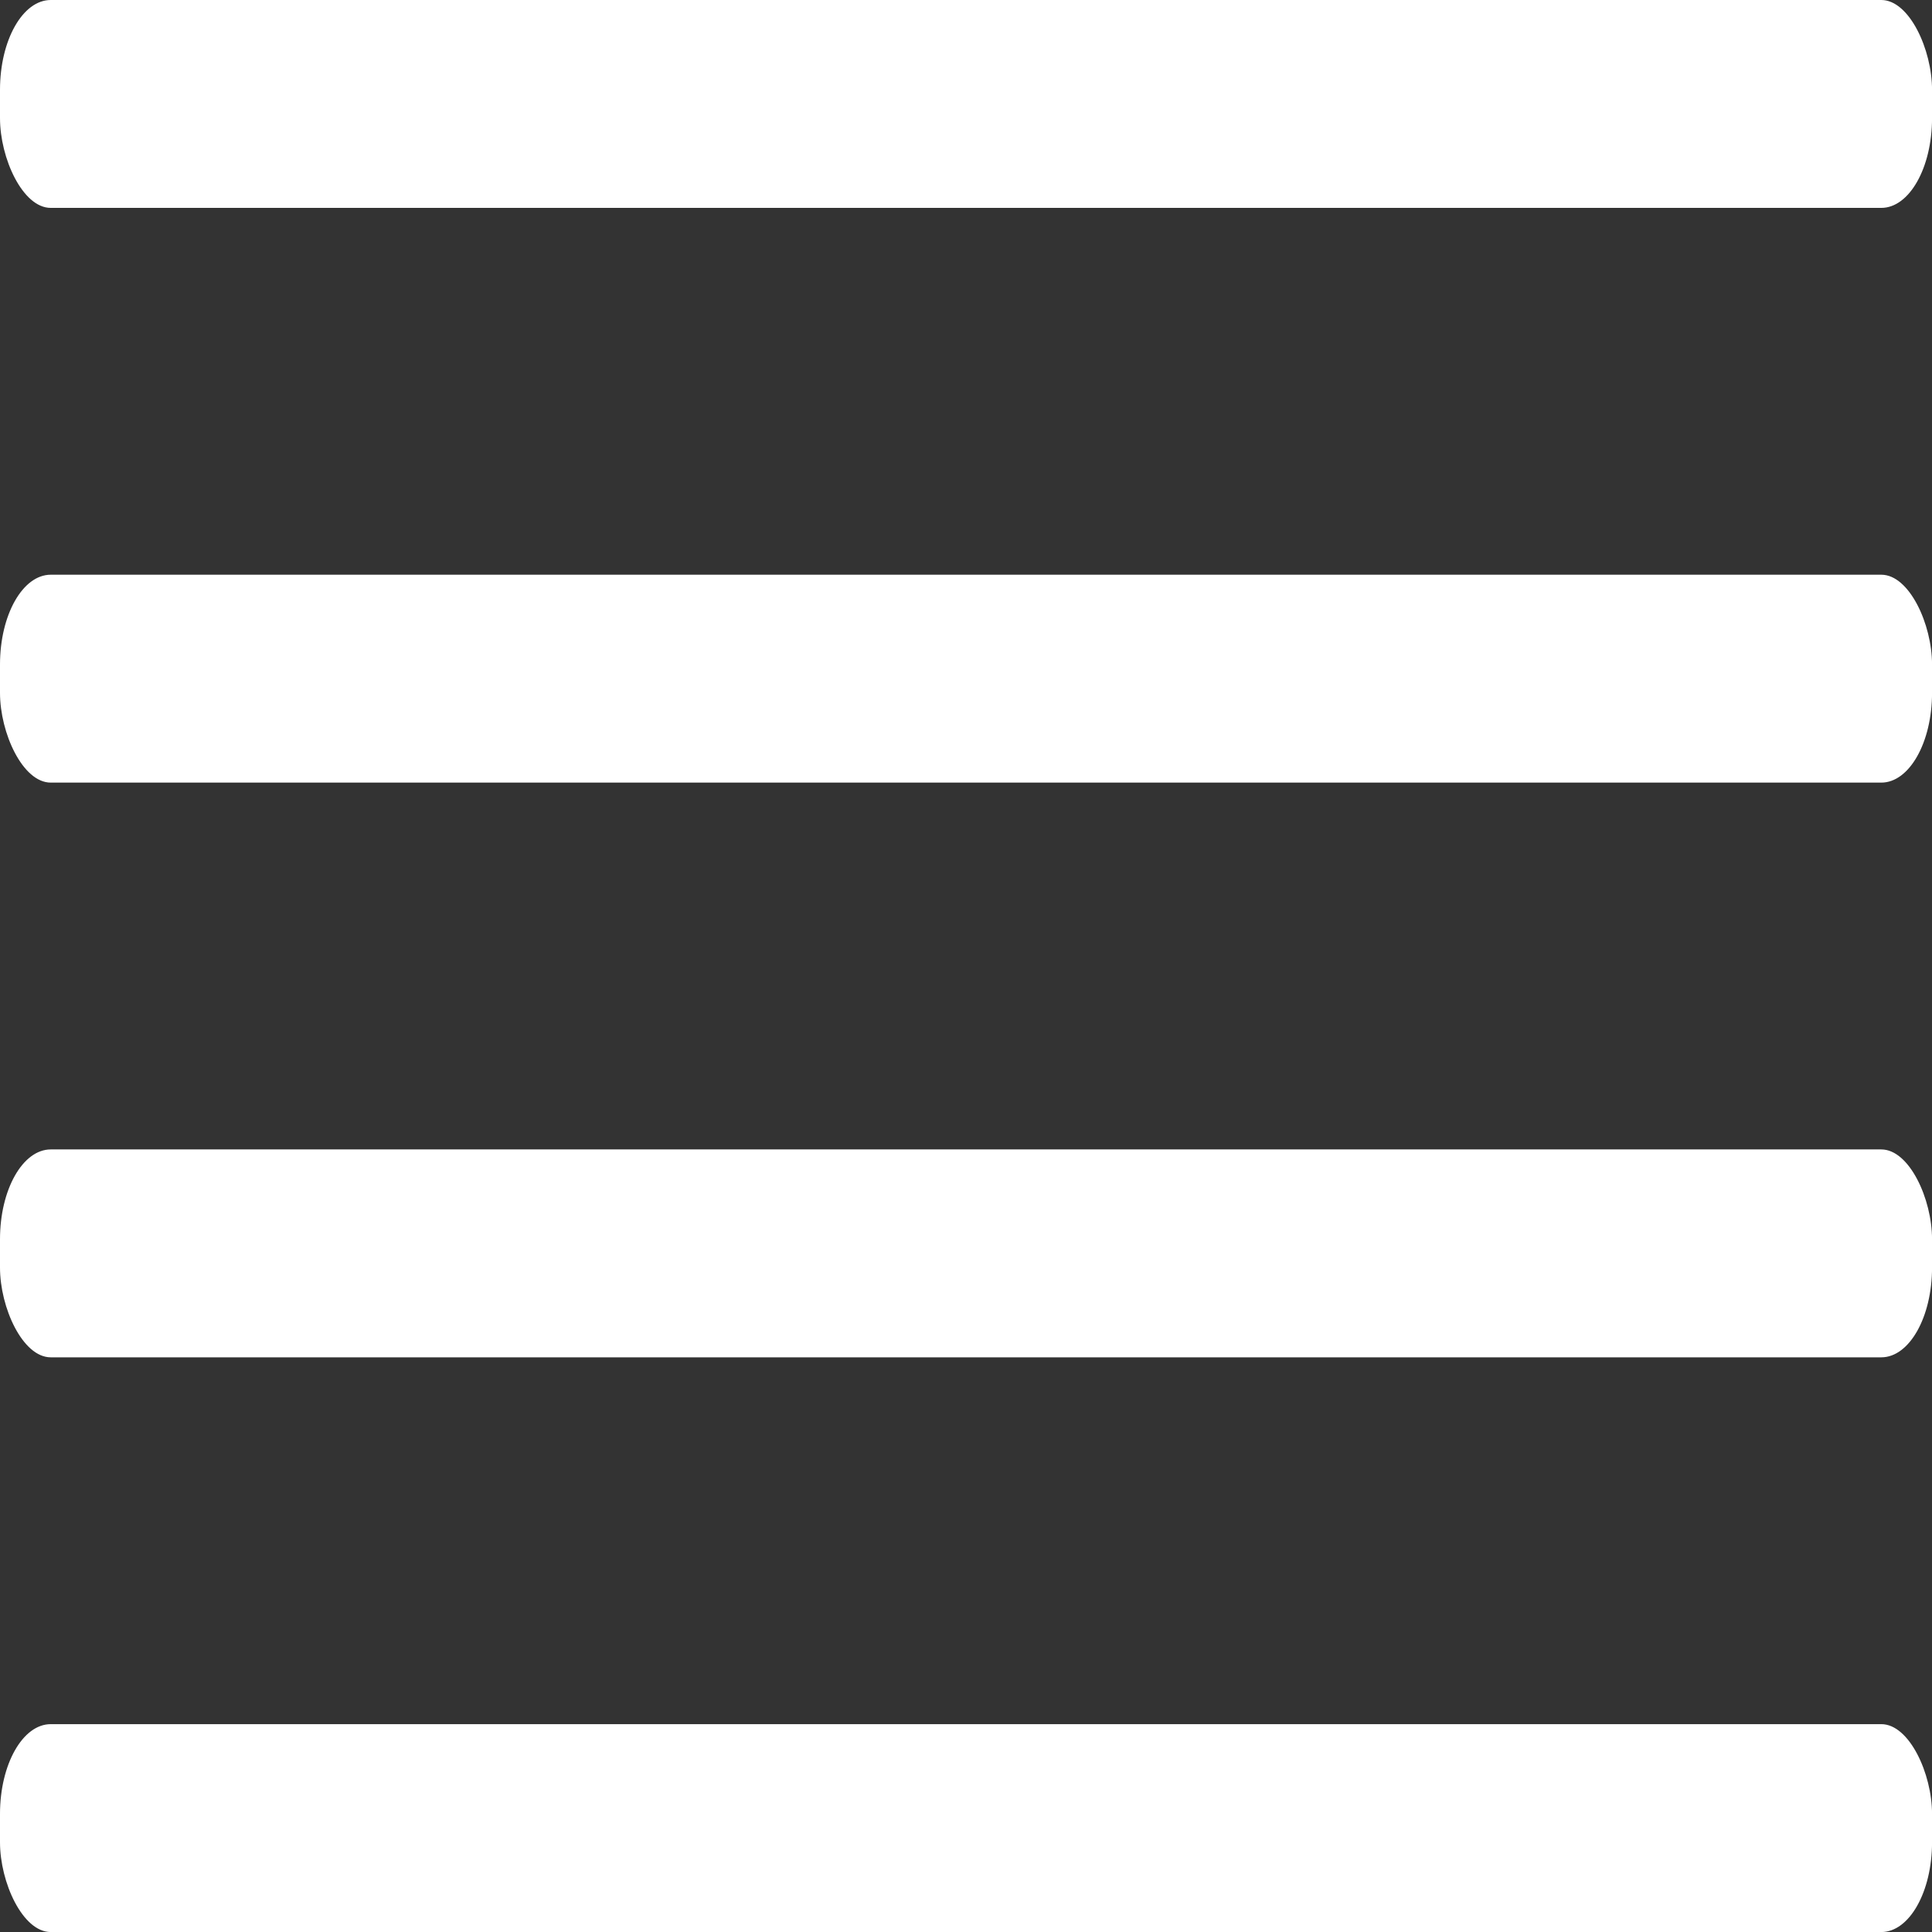
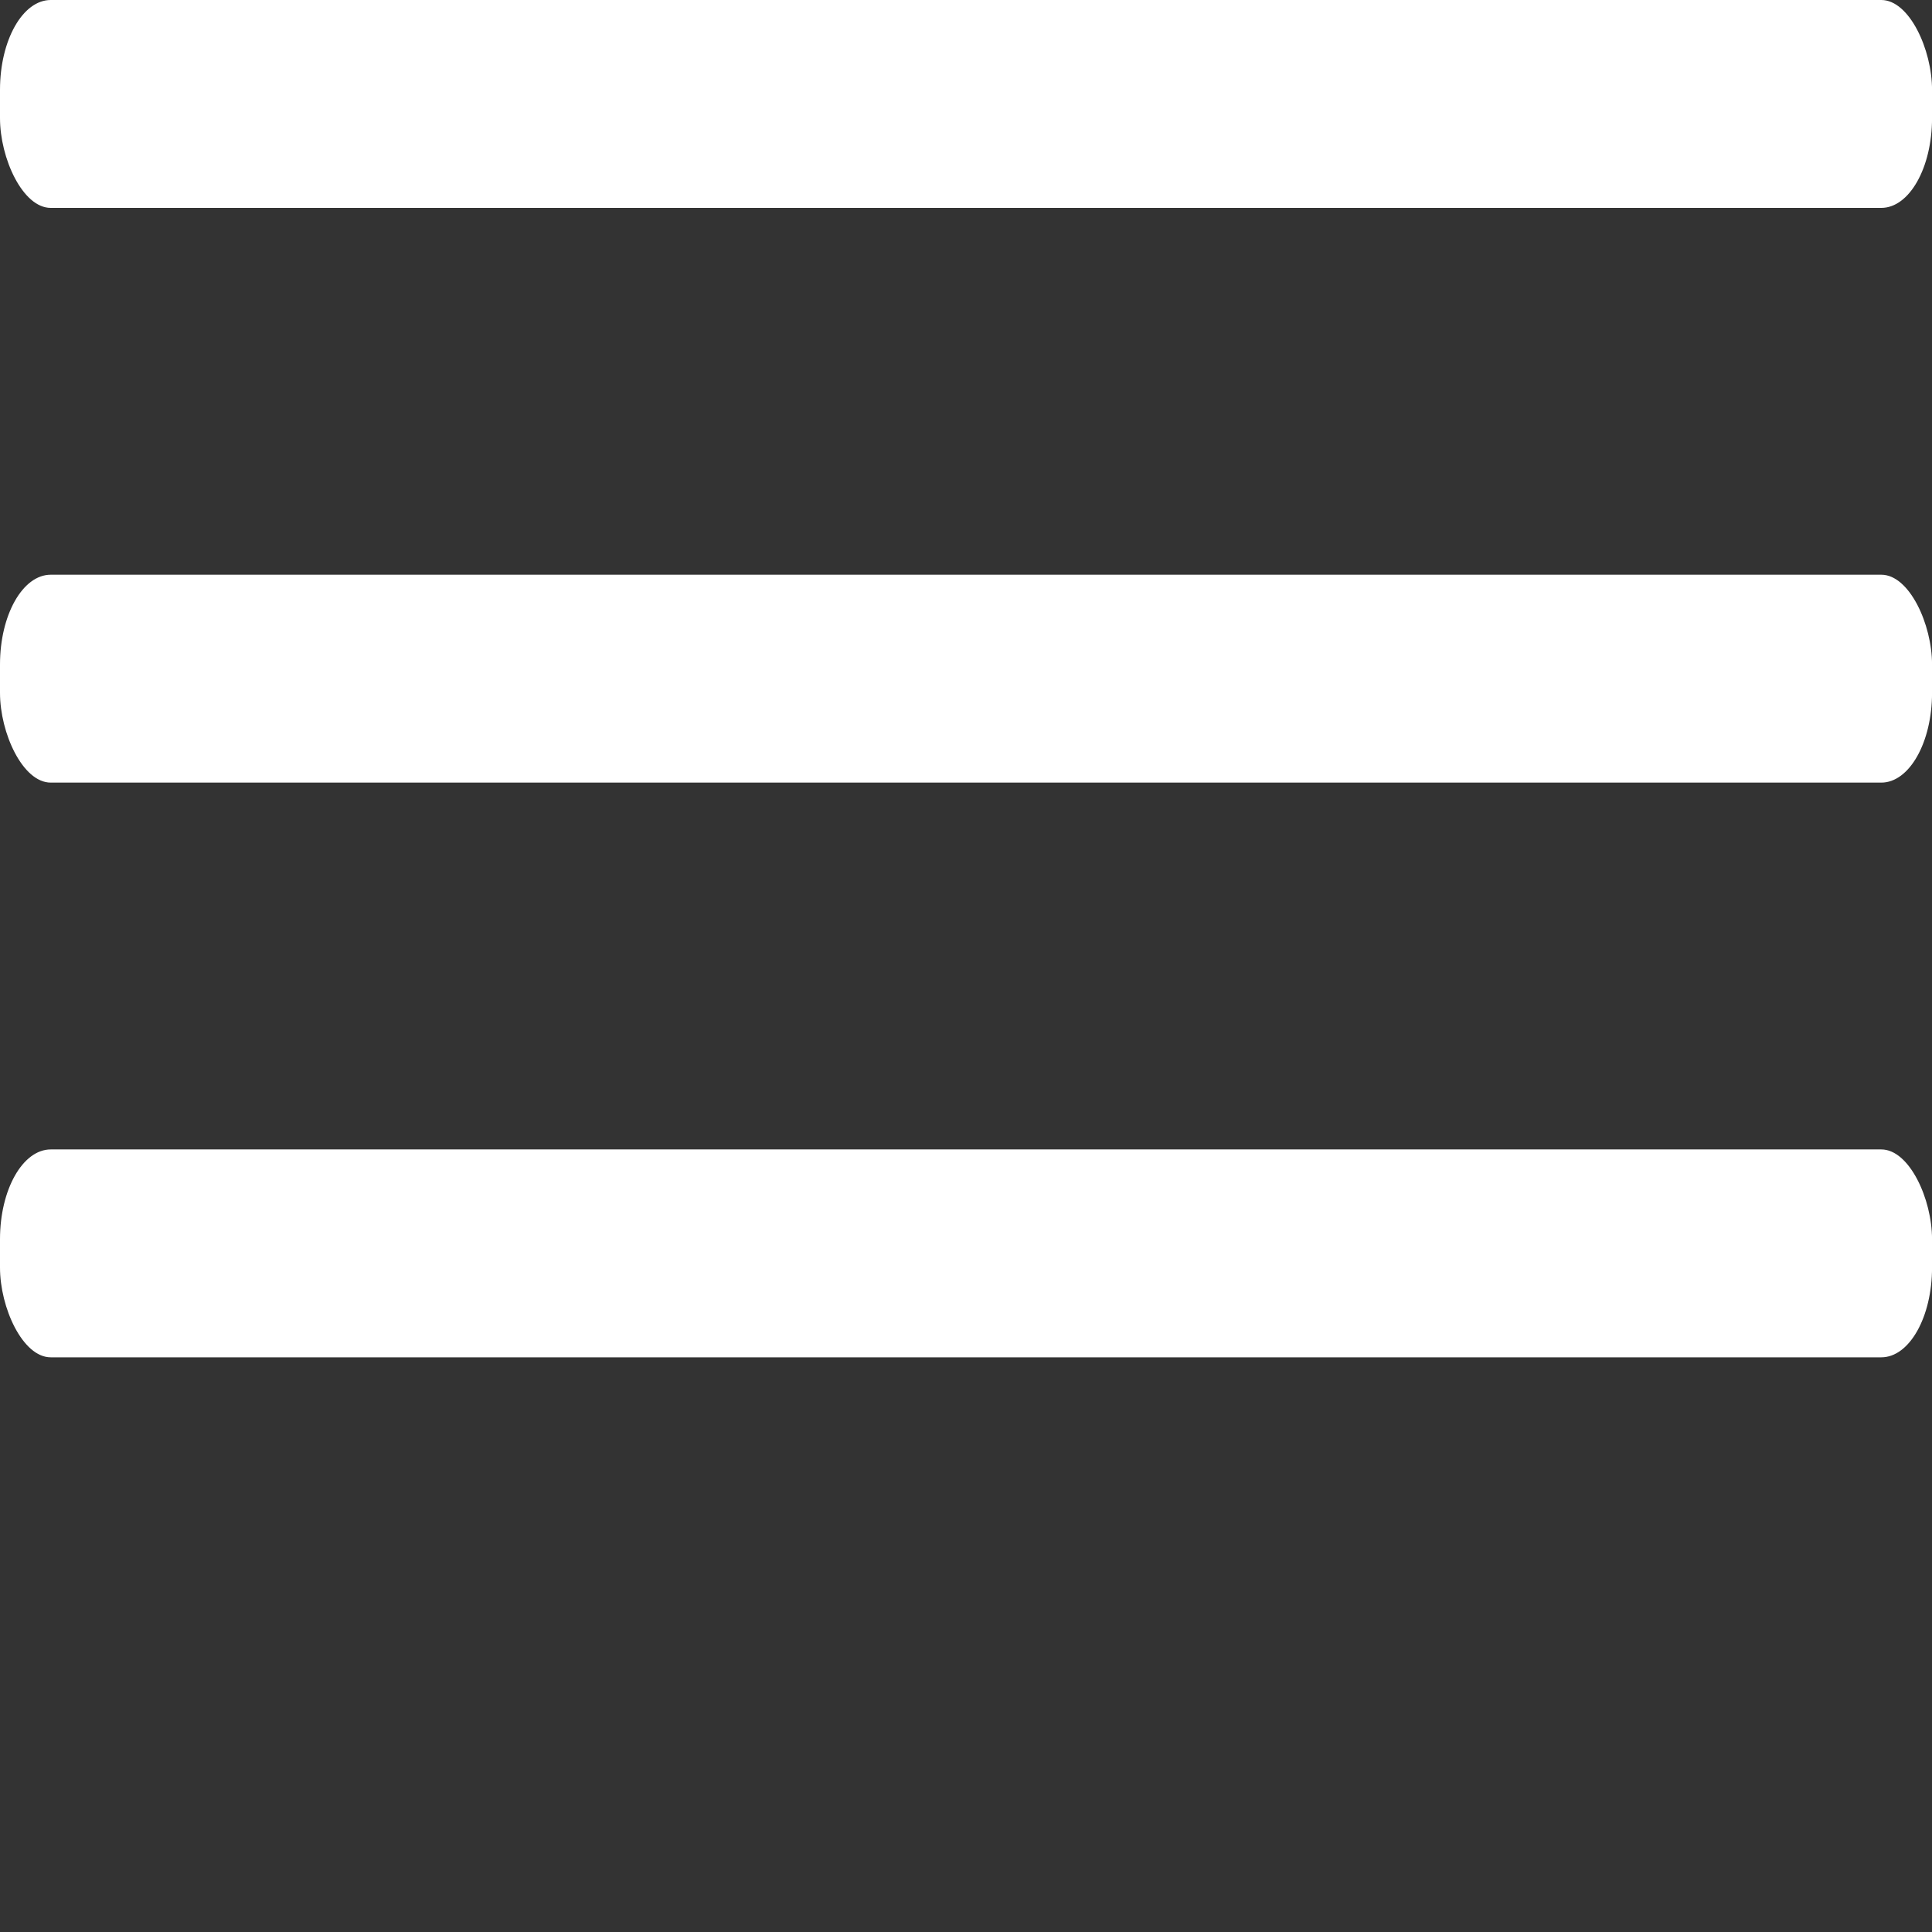
<svg xmlns="http://www.w3.org/2000/svg" xml:space="preserve" width="209px" height="209px" version="1.0" style="shape-rendering:geometricPrecision; text-rendering:geometricPrecision; image-rendering:optimizeQuality; fill-rule:evenodd; clip-rule:evenodd" viewBox="0 0 48186 48186">
  <rect x="0" y="0" width="48186" height="48186" fill="#333333" stroke="none" />
  <defs>
    <style type="text/css">
   
    .fil0 {fill:#ffffff}
   
  </style>
  </defs>
  <g id="Capa_x0020_1">
    <g id="_1872256315264">
      <rect class="fil0" width="48187" height="5185" rx="1265" ry="2239" />
-       <rect class="fil0" y="43002" width="48187" height="5185" rx="1265" ry="2239" />
      <rect class="fil0" y="14334" width="48187" height="5185" rx="1265" ry="2239" />
      <rect class="fil0" y="28668" width="48187" height="5185" rx="1265" ry="2239" />
    </g>
  </g>
</svg>